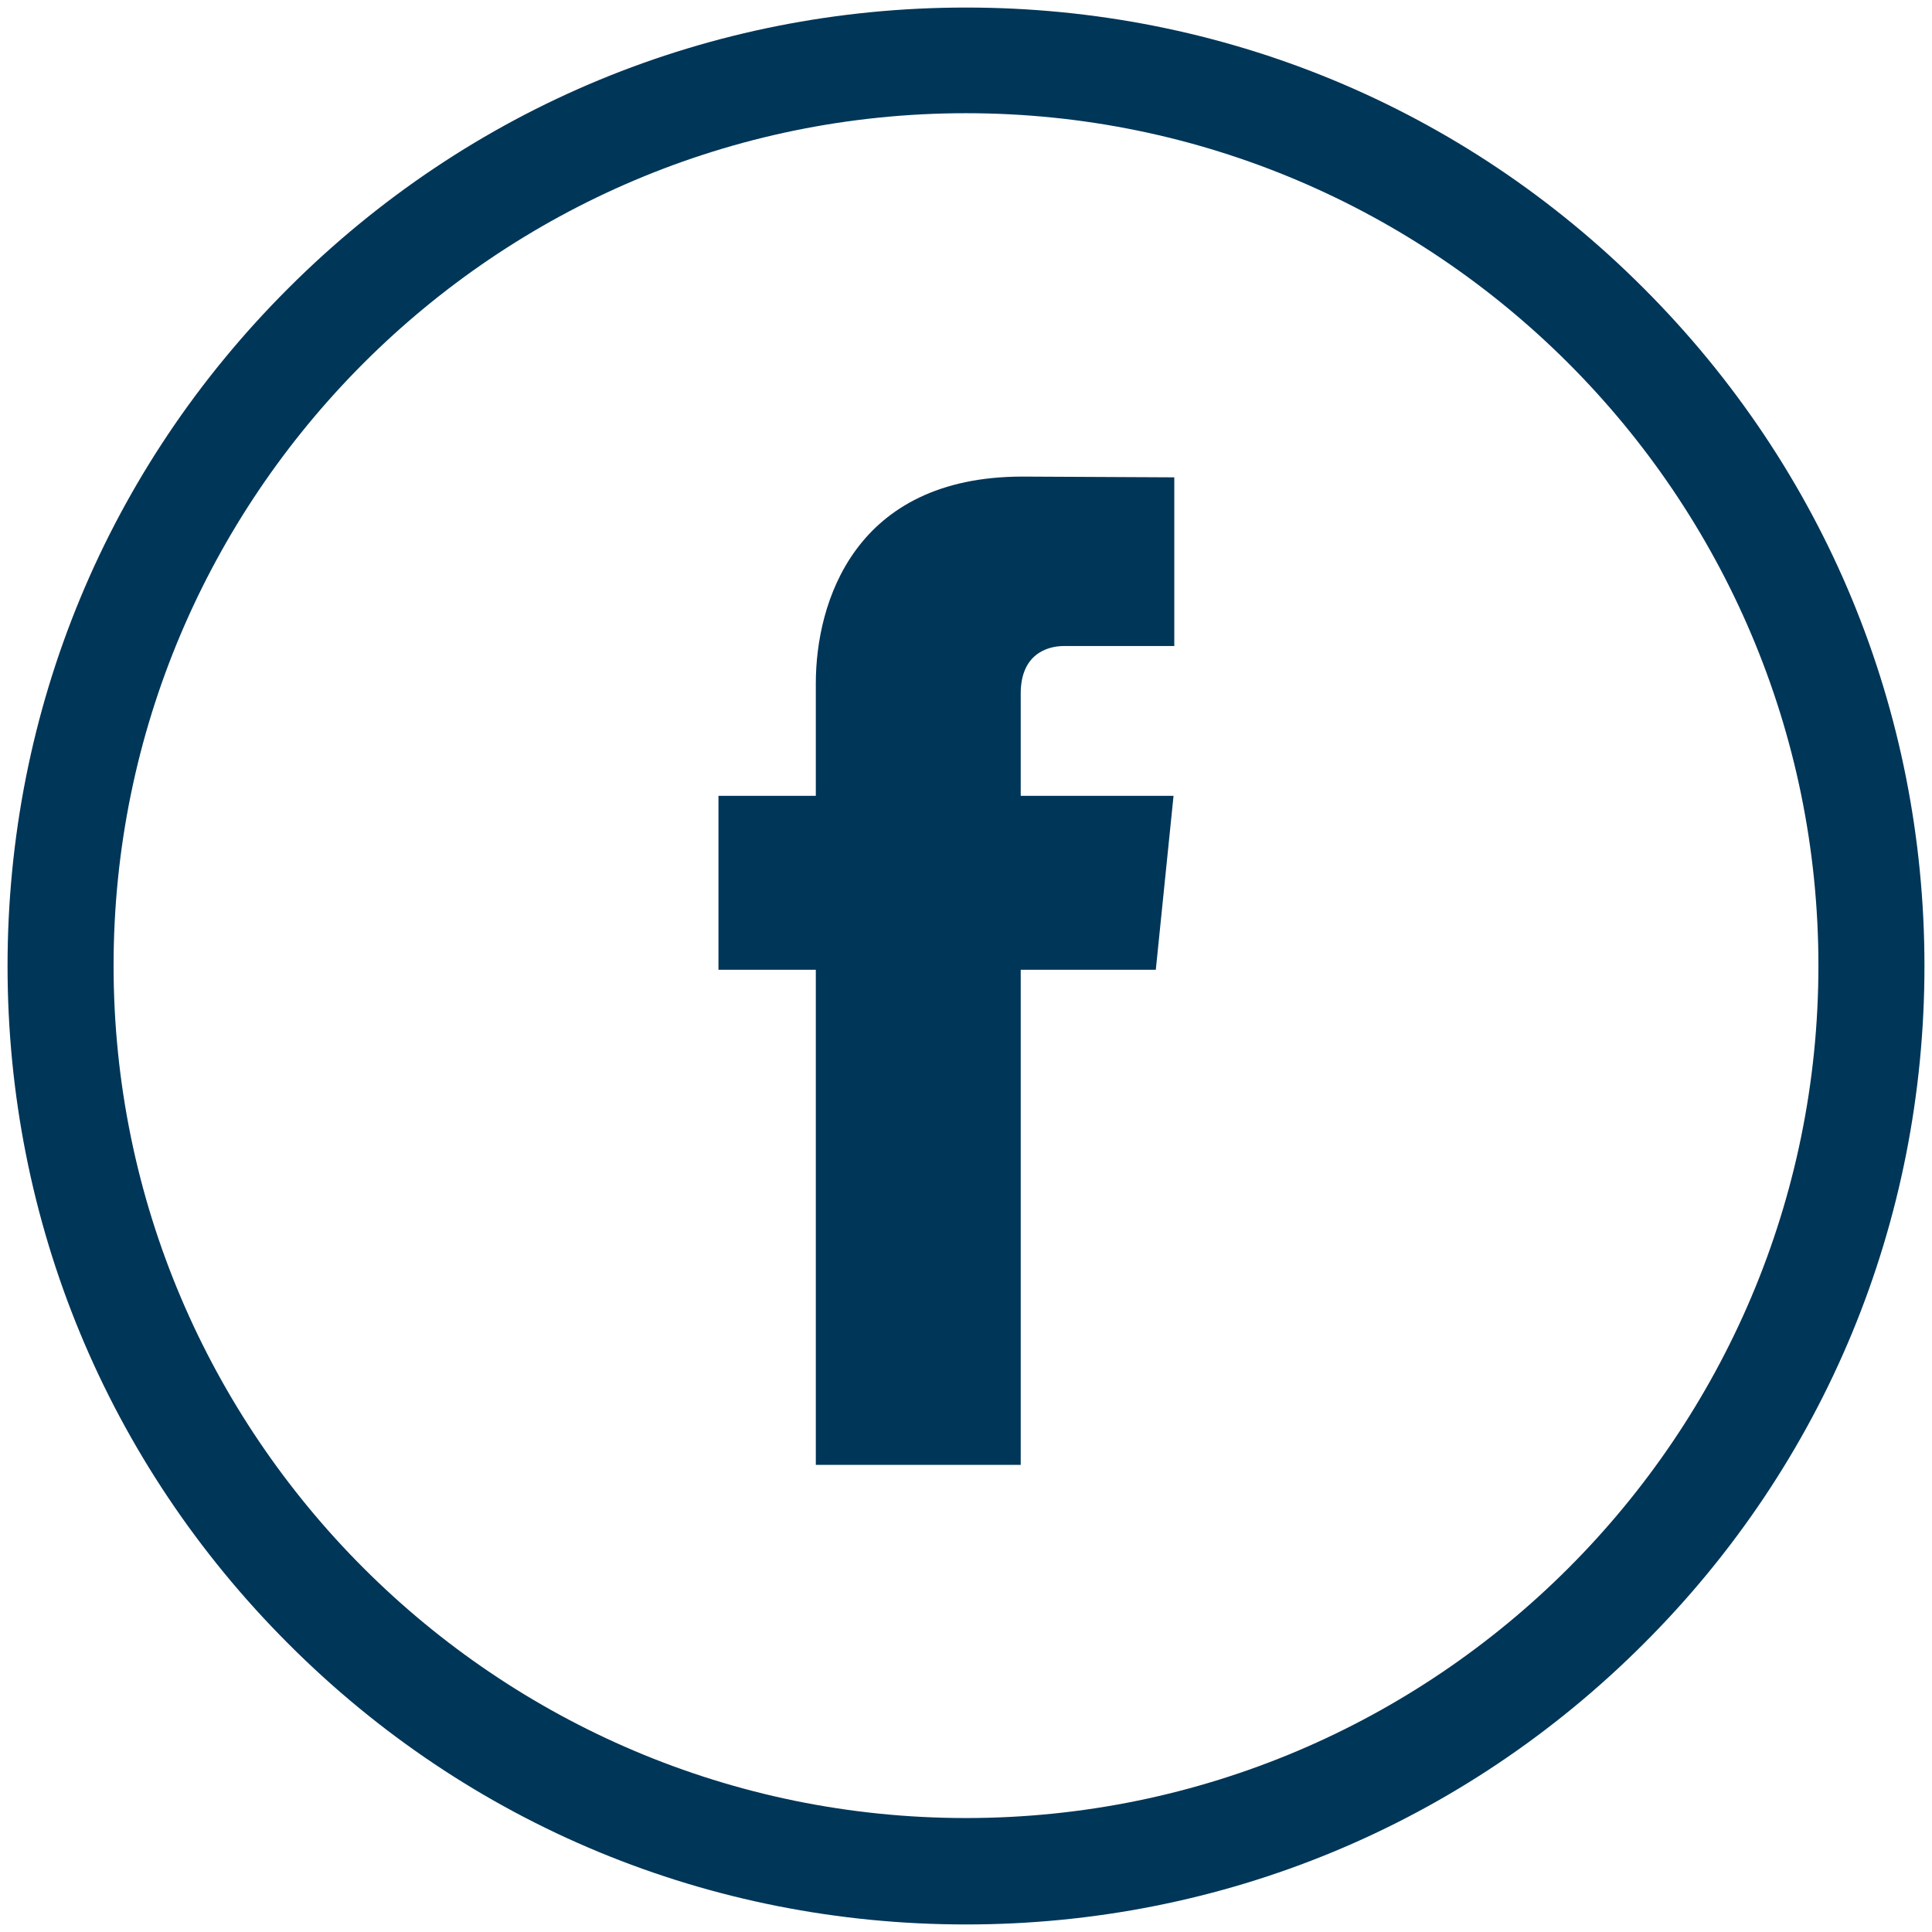
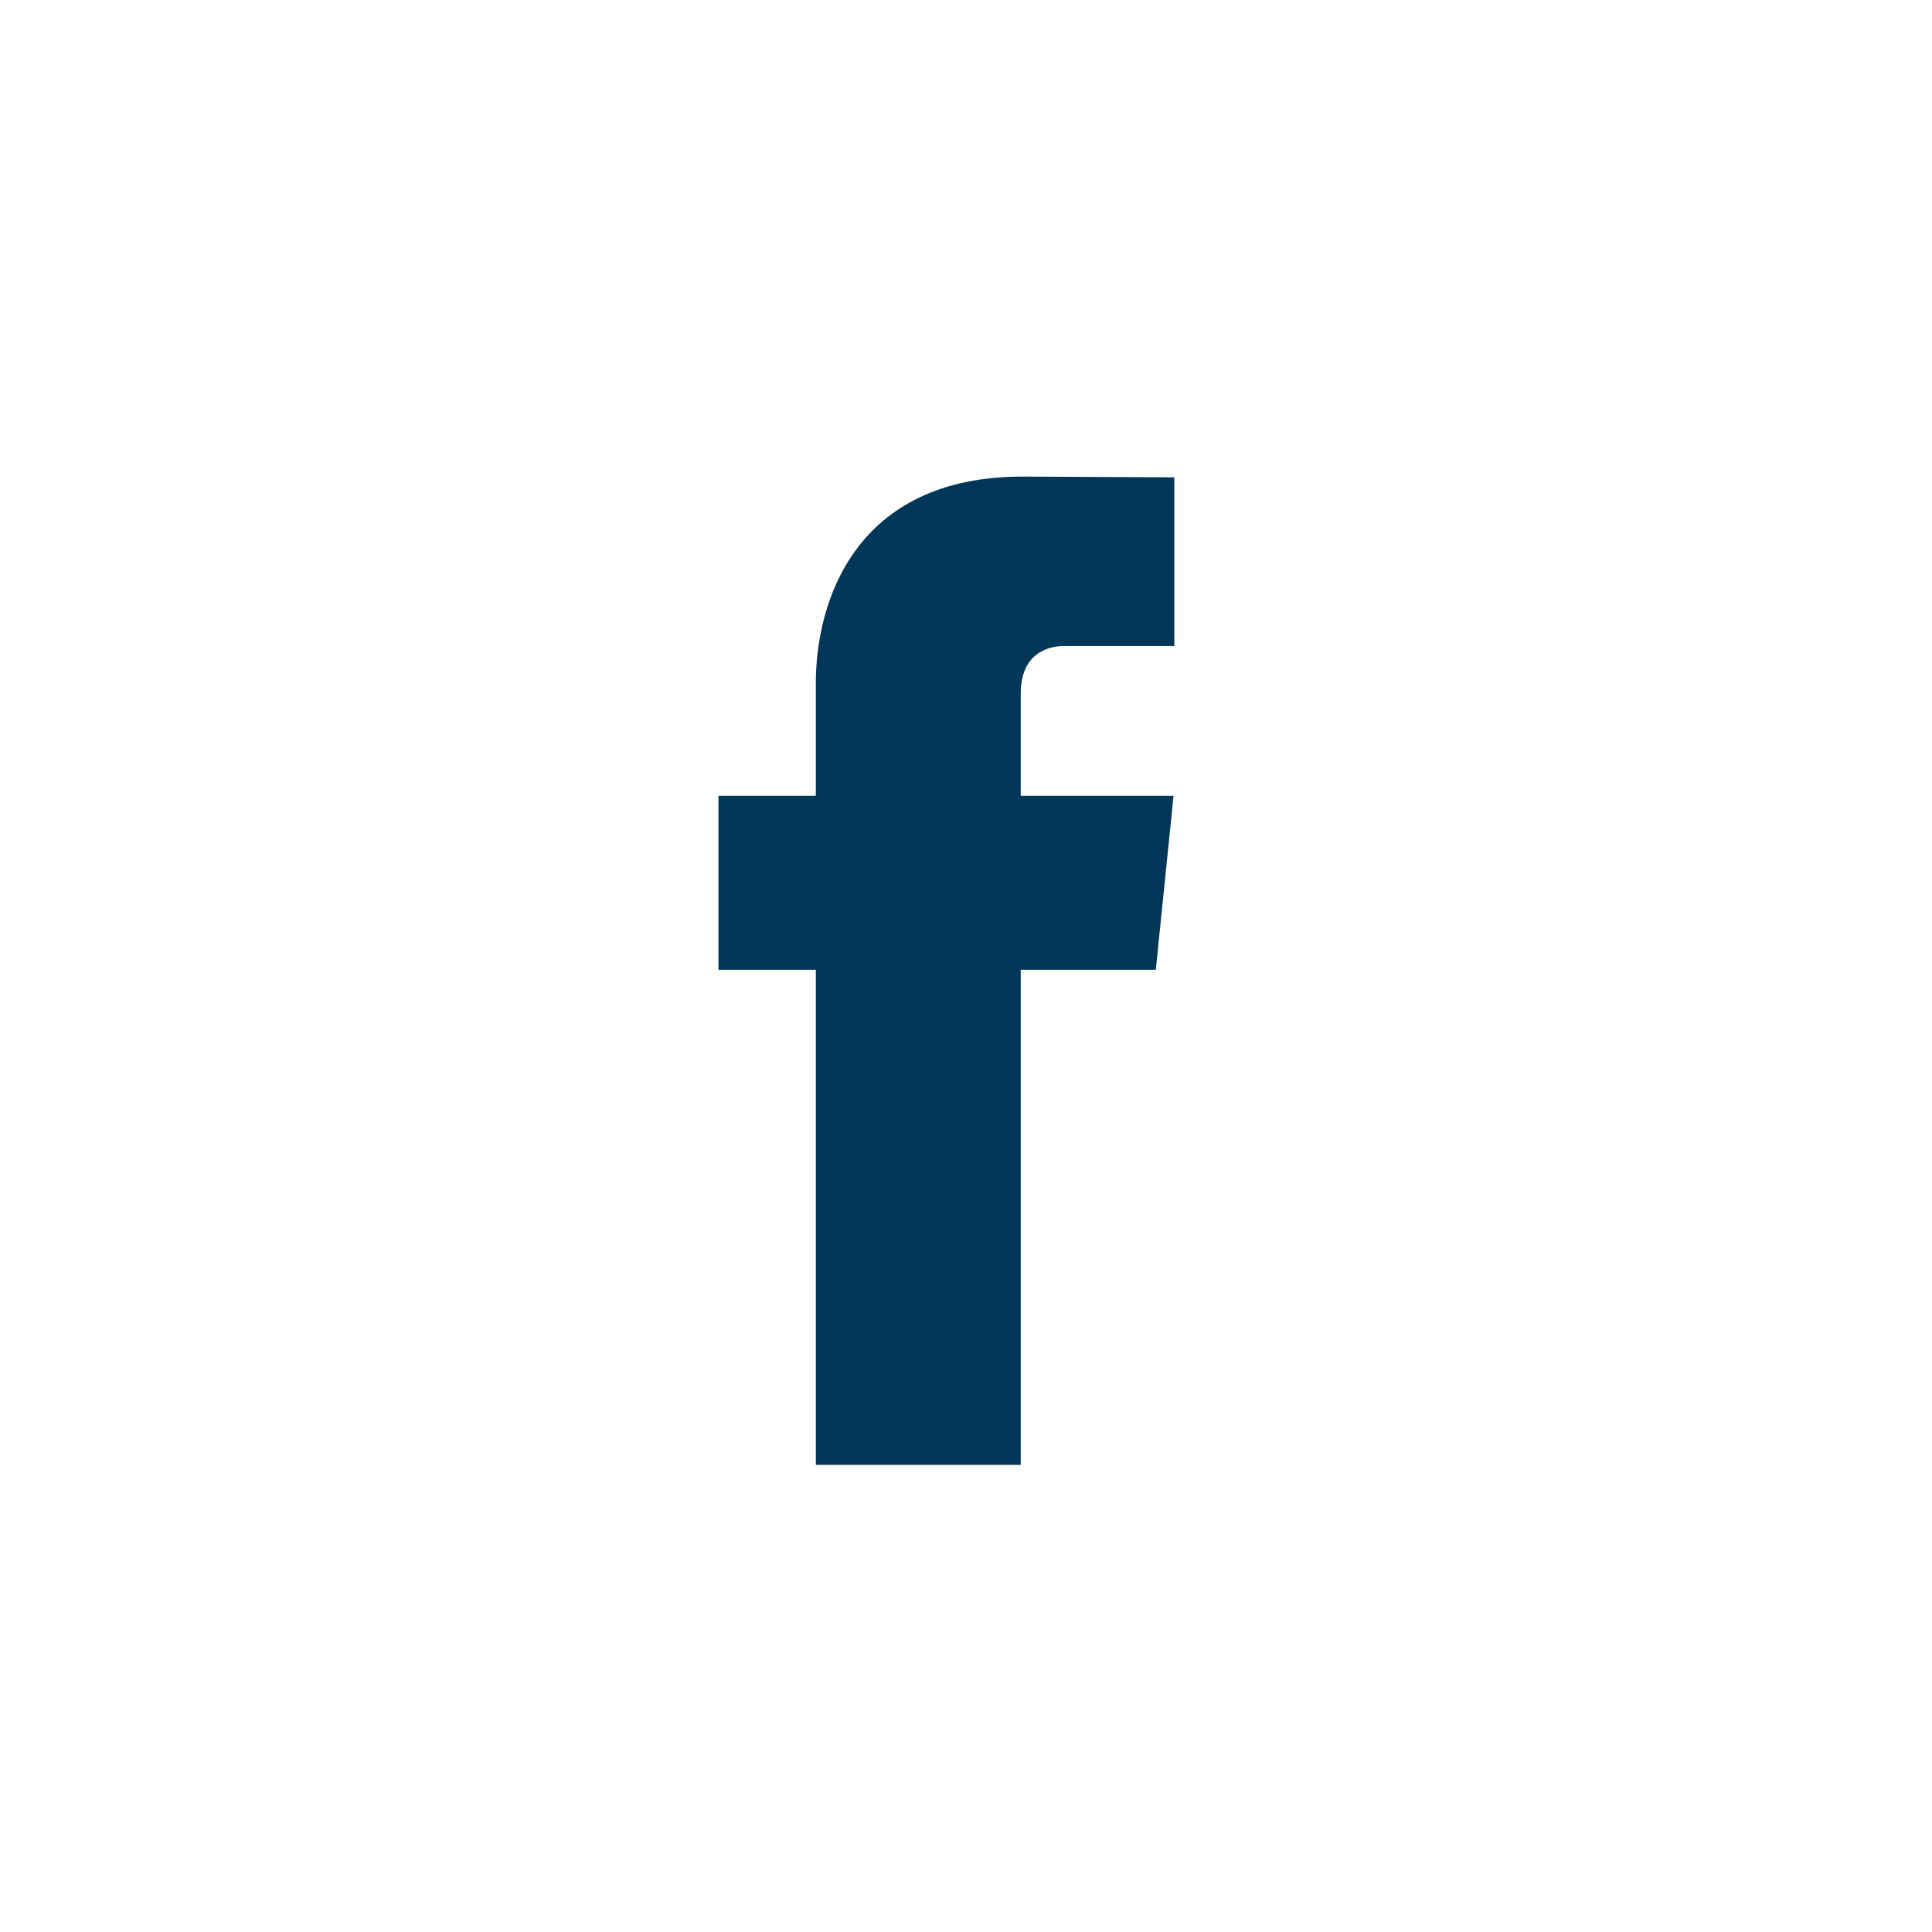
<svg xmlns="http://www.w3.org/2000/svg" version="1.1" id="Capa_1" x="0px" y="0px" viewBox="206 -156 512 512" style="enable-background:new 206 -156 512 512;" xml:space="preserve">
  <style type="text/css">
	.st0{fill:#003658;}
</style>
  <g>
-     <path class="st0" d="M462,354c-67.9,0-131.7-26.4-179.6-74.4   C234.4,231.6,208,167.8,208,100c0-67.9,26.4-131.7,74.4-179.6   C330.4-127.6,394.2-154,462-154c67.9,0,131.7,26.4,179.6,74.4   C689.6-31.6,716,32.2,716,100c0,67.9-26.4,131.7-74.4,179.6   C593.6,327.6,529.8,354,462,354z M462-126   c-124.6,0-225.9,101.4-225.9,225.9C236.1,224.5,337.5,325.8,462,325.8   c124.6,0,225.9-101.4,225.9-225.9S586.5-126,462-126z" />
-   </g>
+     </g>
  <path class="st0" d="M422.2,25.1v29.8h-25.8V101h25.8v131.2H476.5V101h35.8  L517,54.9h-40.5V27.8c0-10.2,6.7-12.6,11.5-12.6h29.2v-44.7L477-29.7  C432.4-29.7,422.2,3.7,422.2,25.1z" />
</svg>